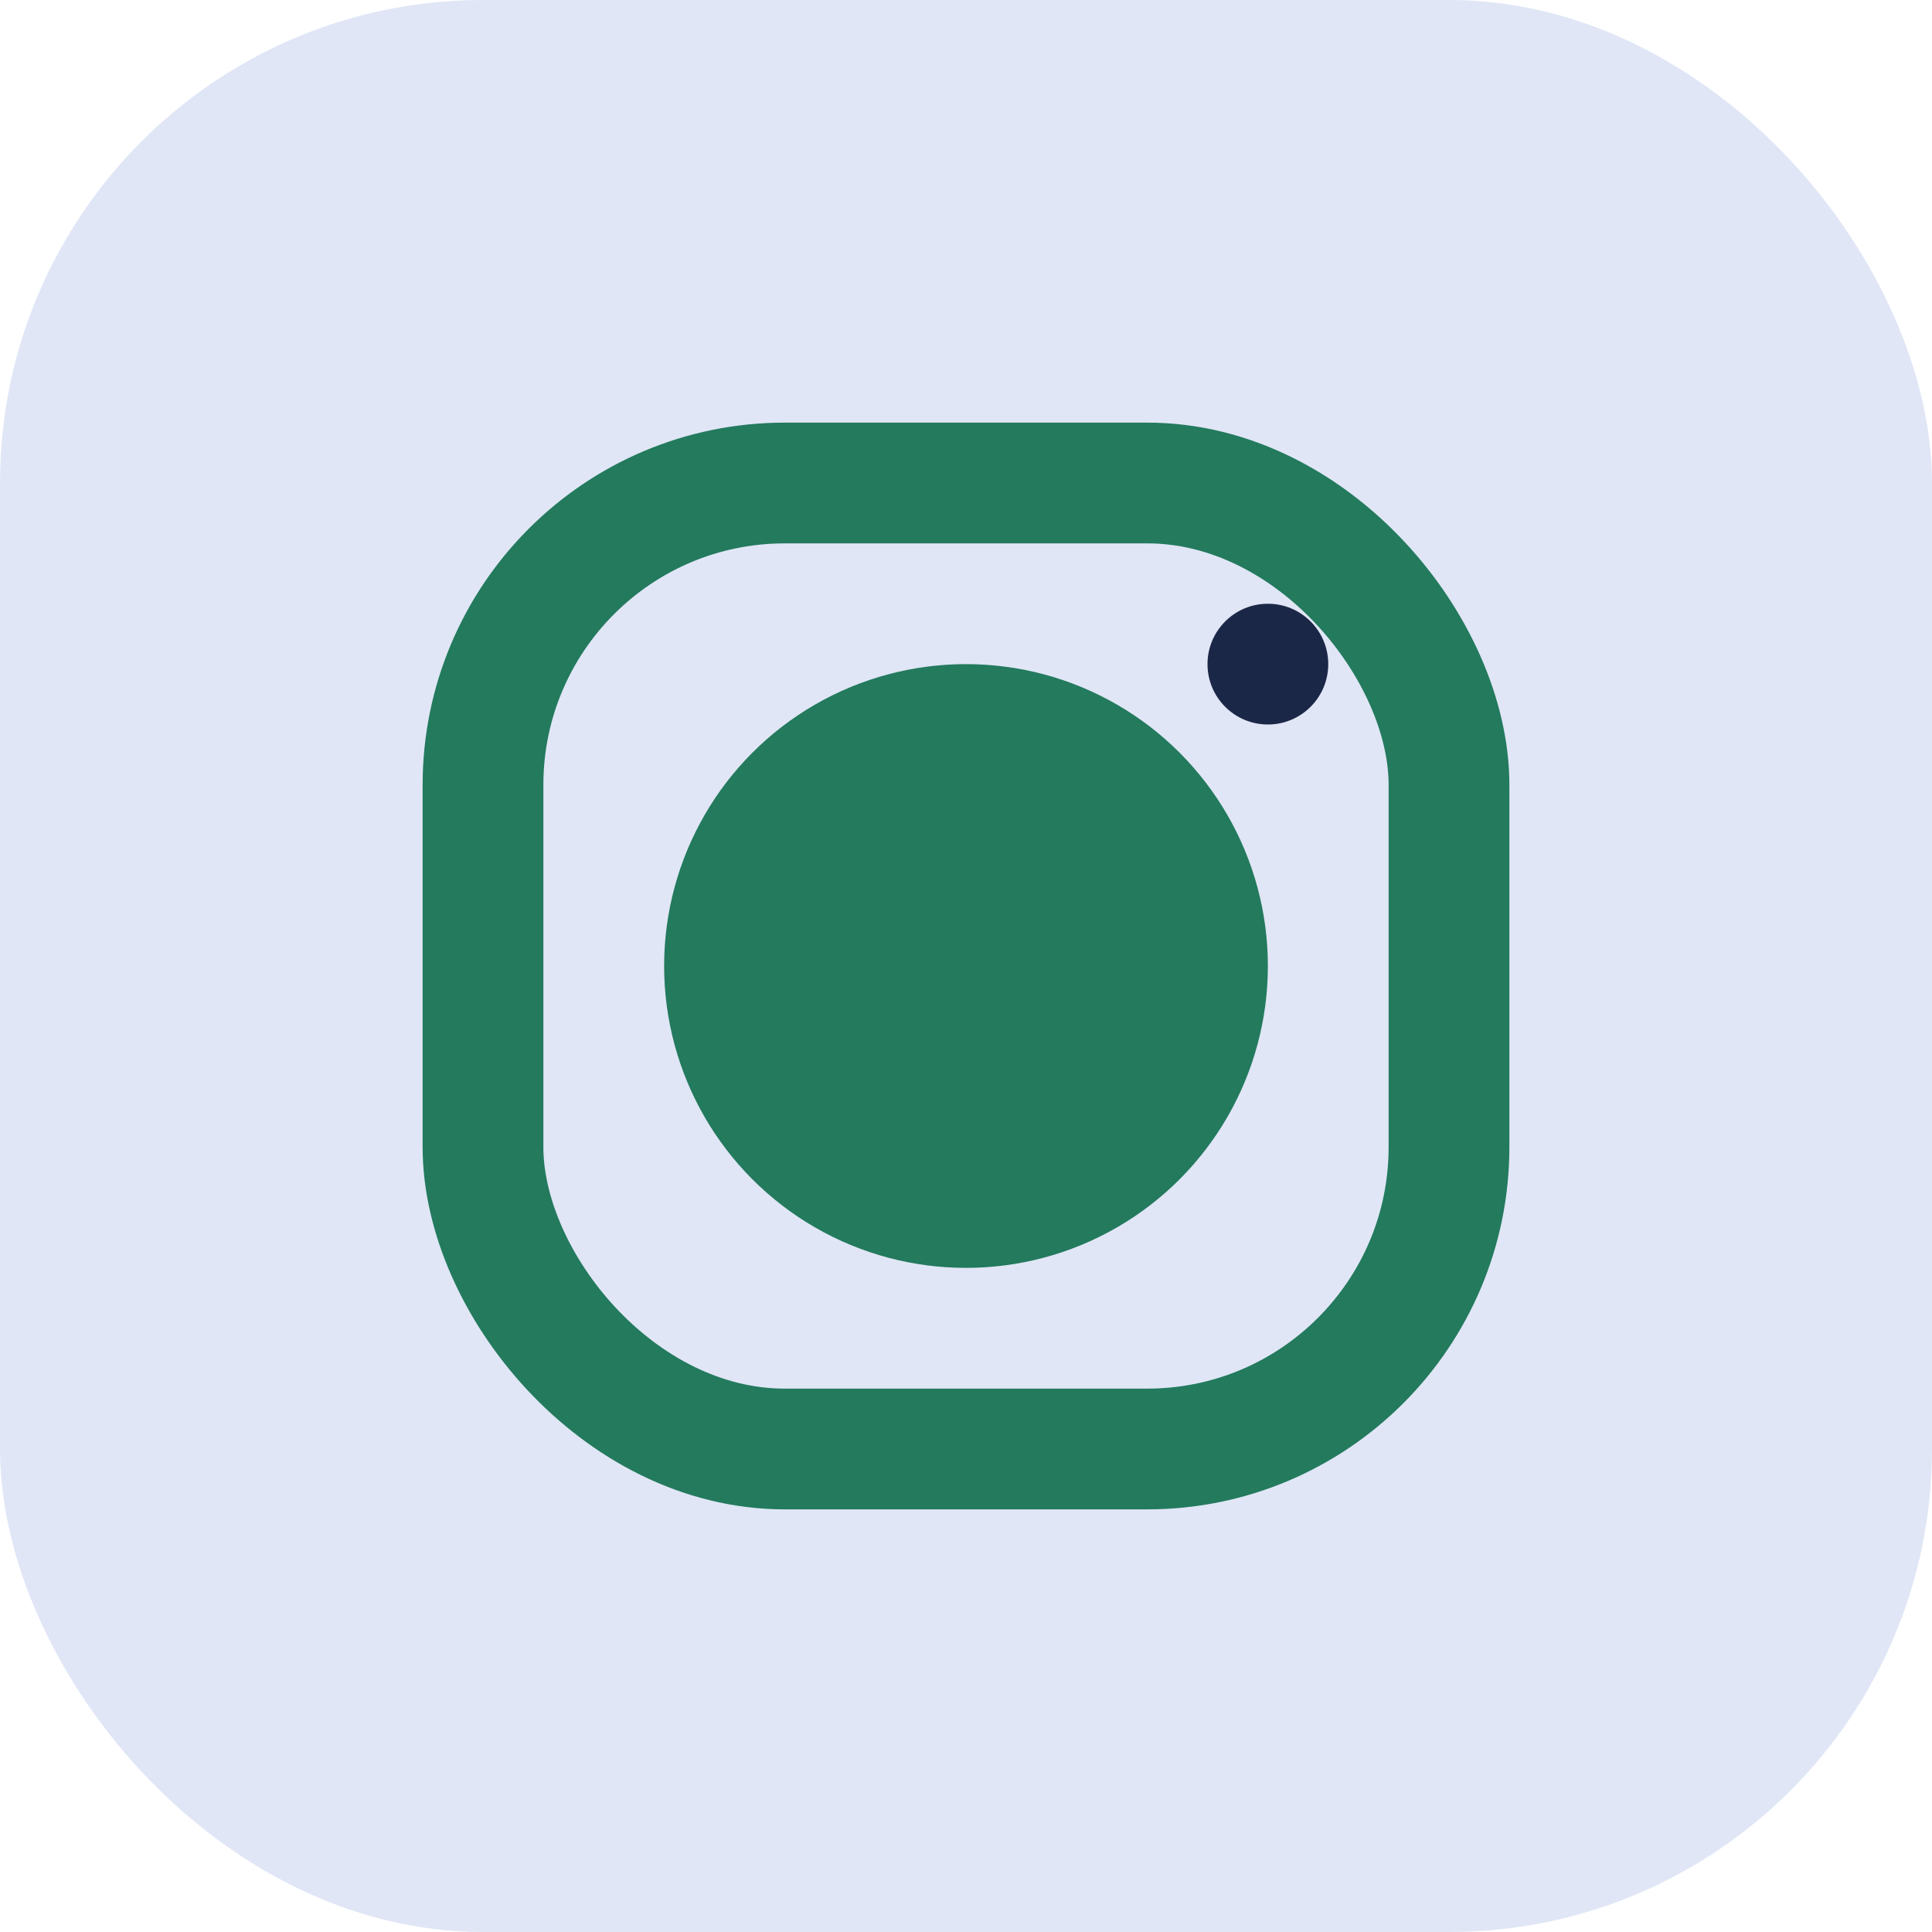
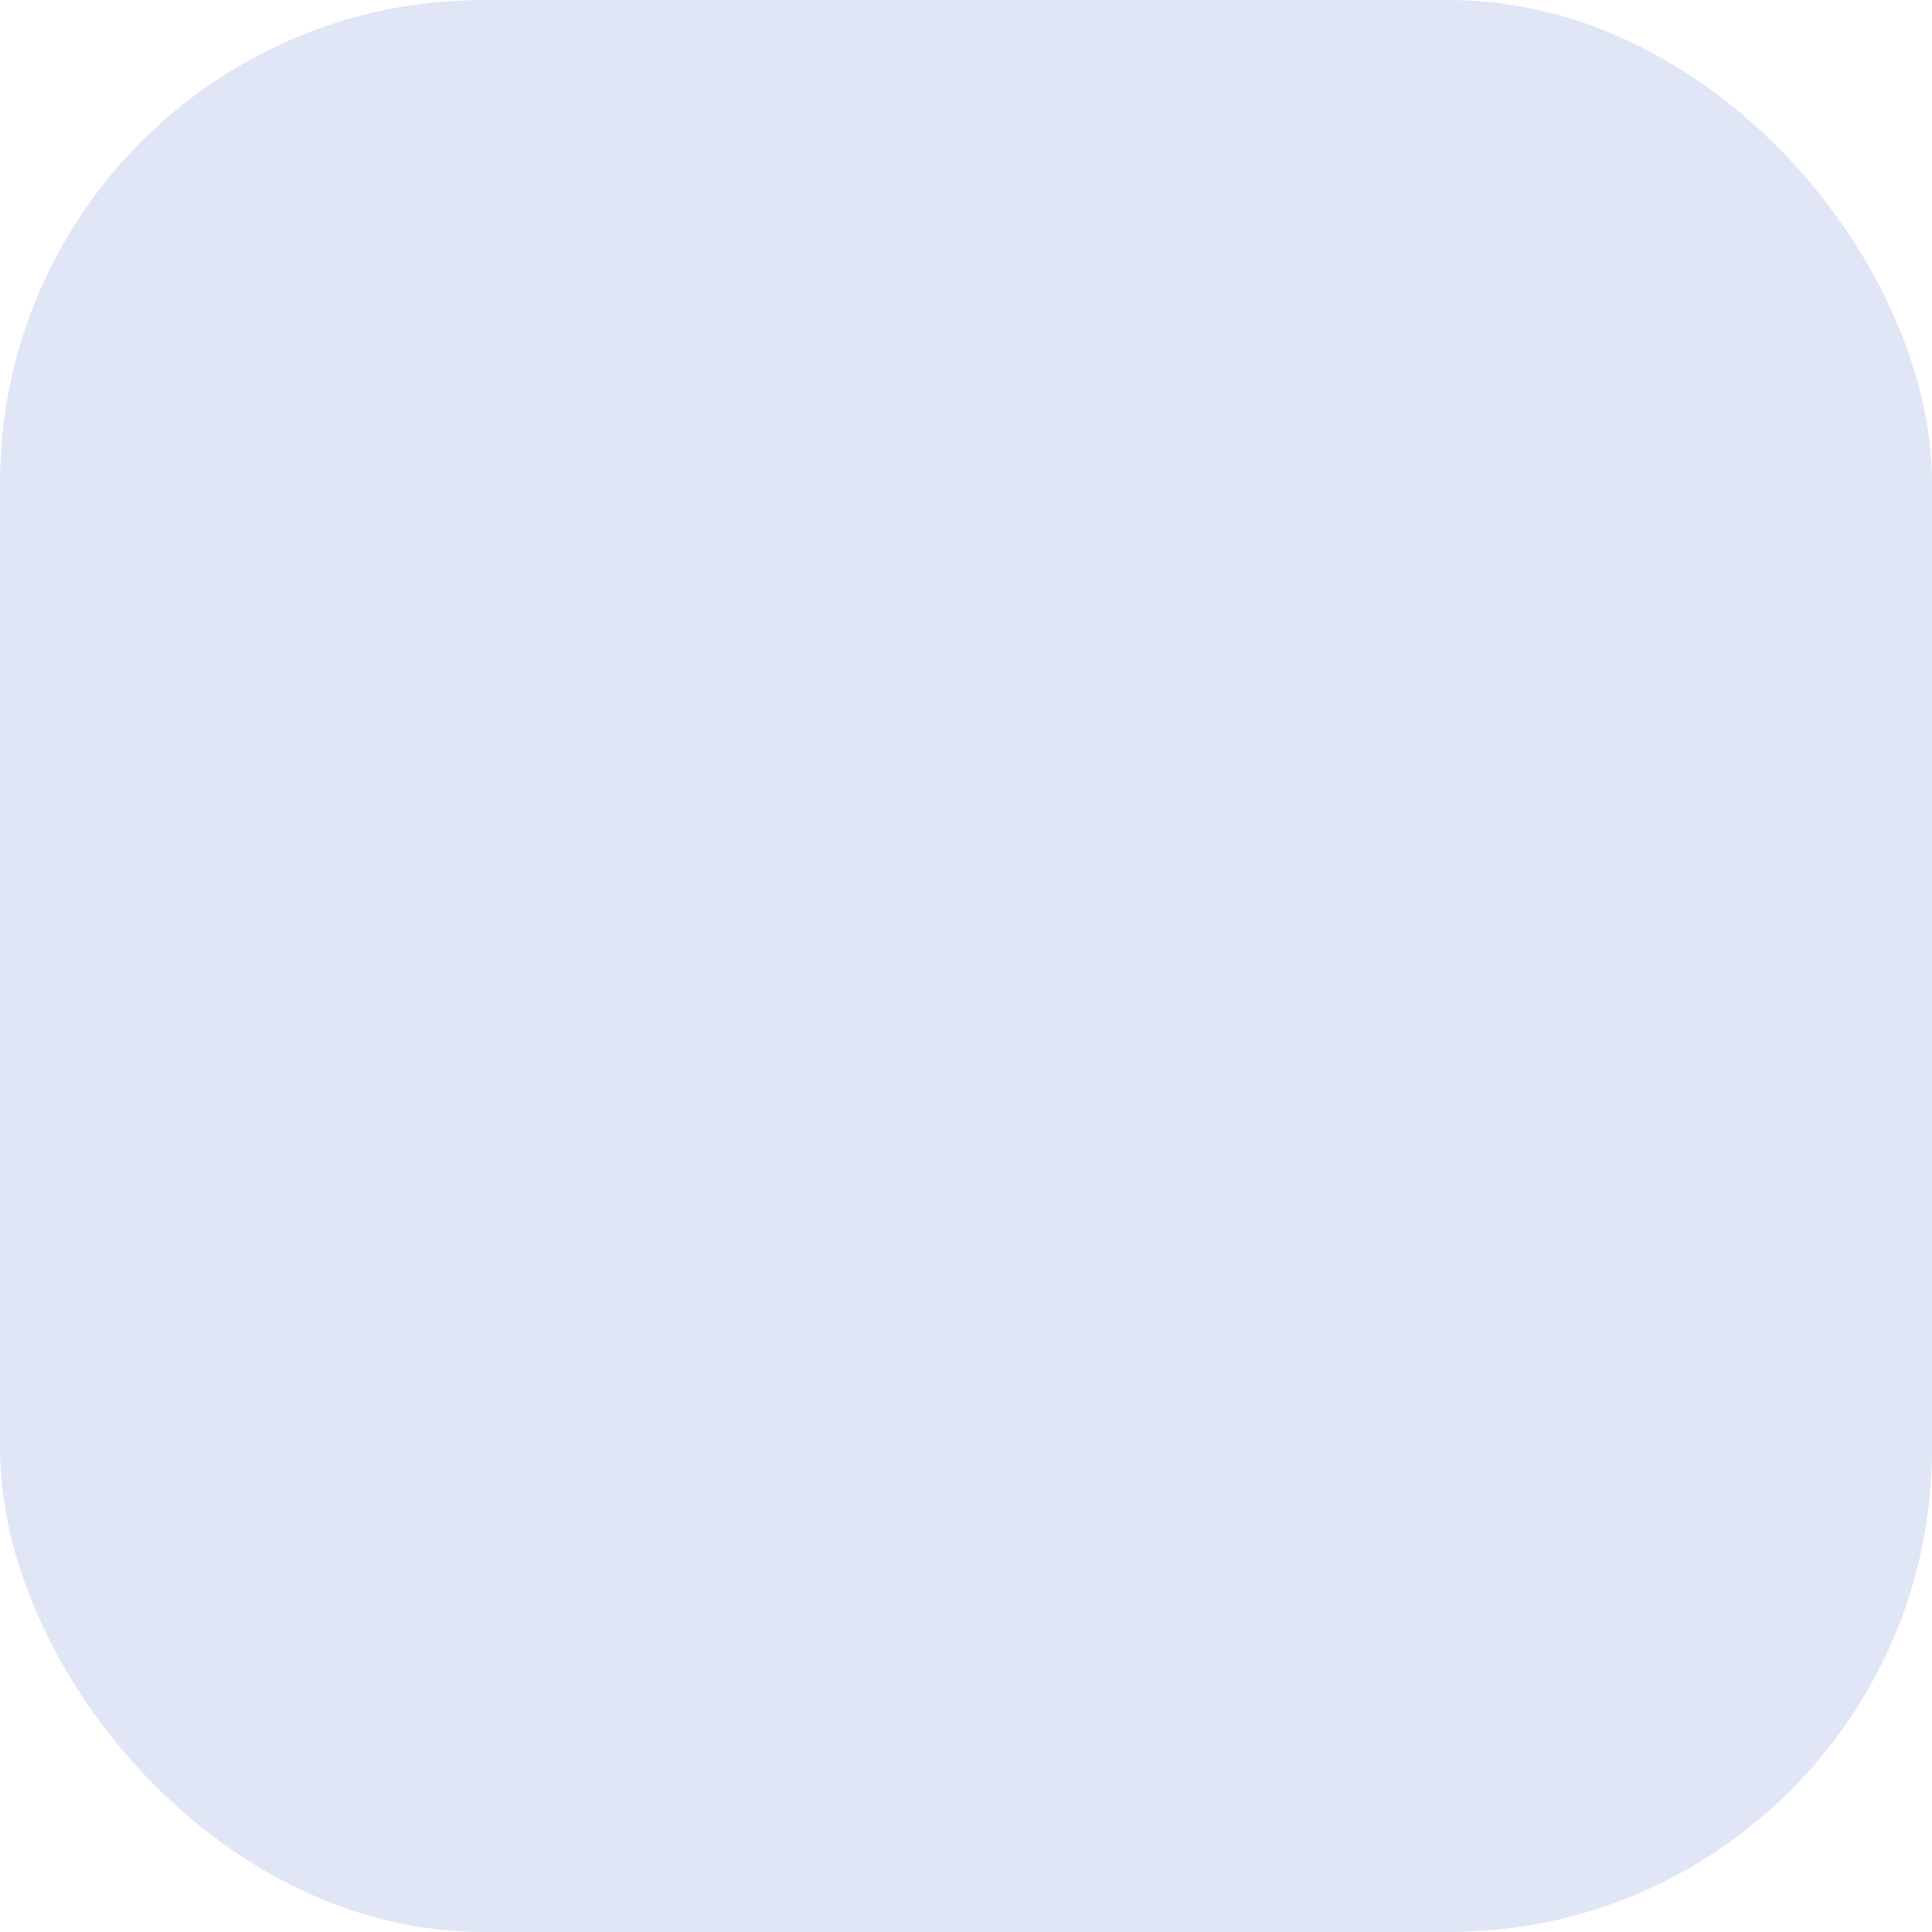
<svg xmlns="http://www.w3.org/2000/svg" width="32" height="32" viewBox="0 0 32 32">
  <rect width="32" height="32" rx="8" fill="#E0E6F6" />
-   <rect x="8" y="8" width="16" height="16" rx="5" fill="none" stroke="#237A5D" stroke-width="2" />
-   <circle cx="16" cy="16" r="5" fill="#237A5D" />
-   <circle cx="21" cy="11" r="1" fill="#1B2746" />
</svg>